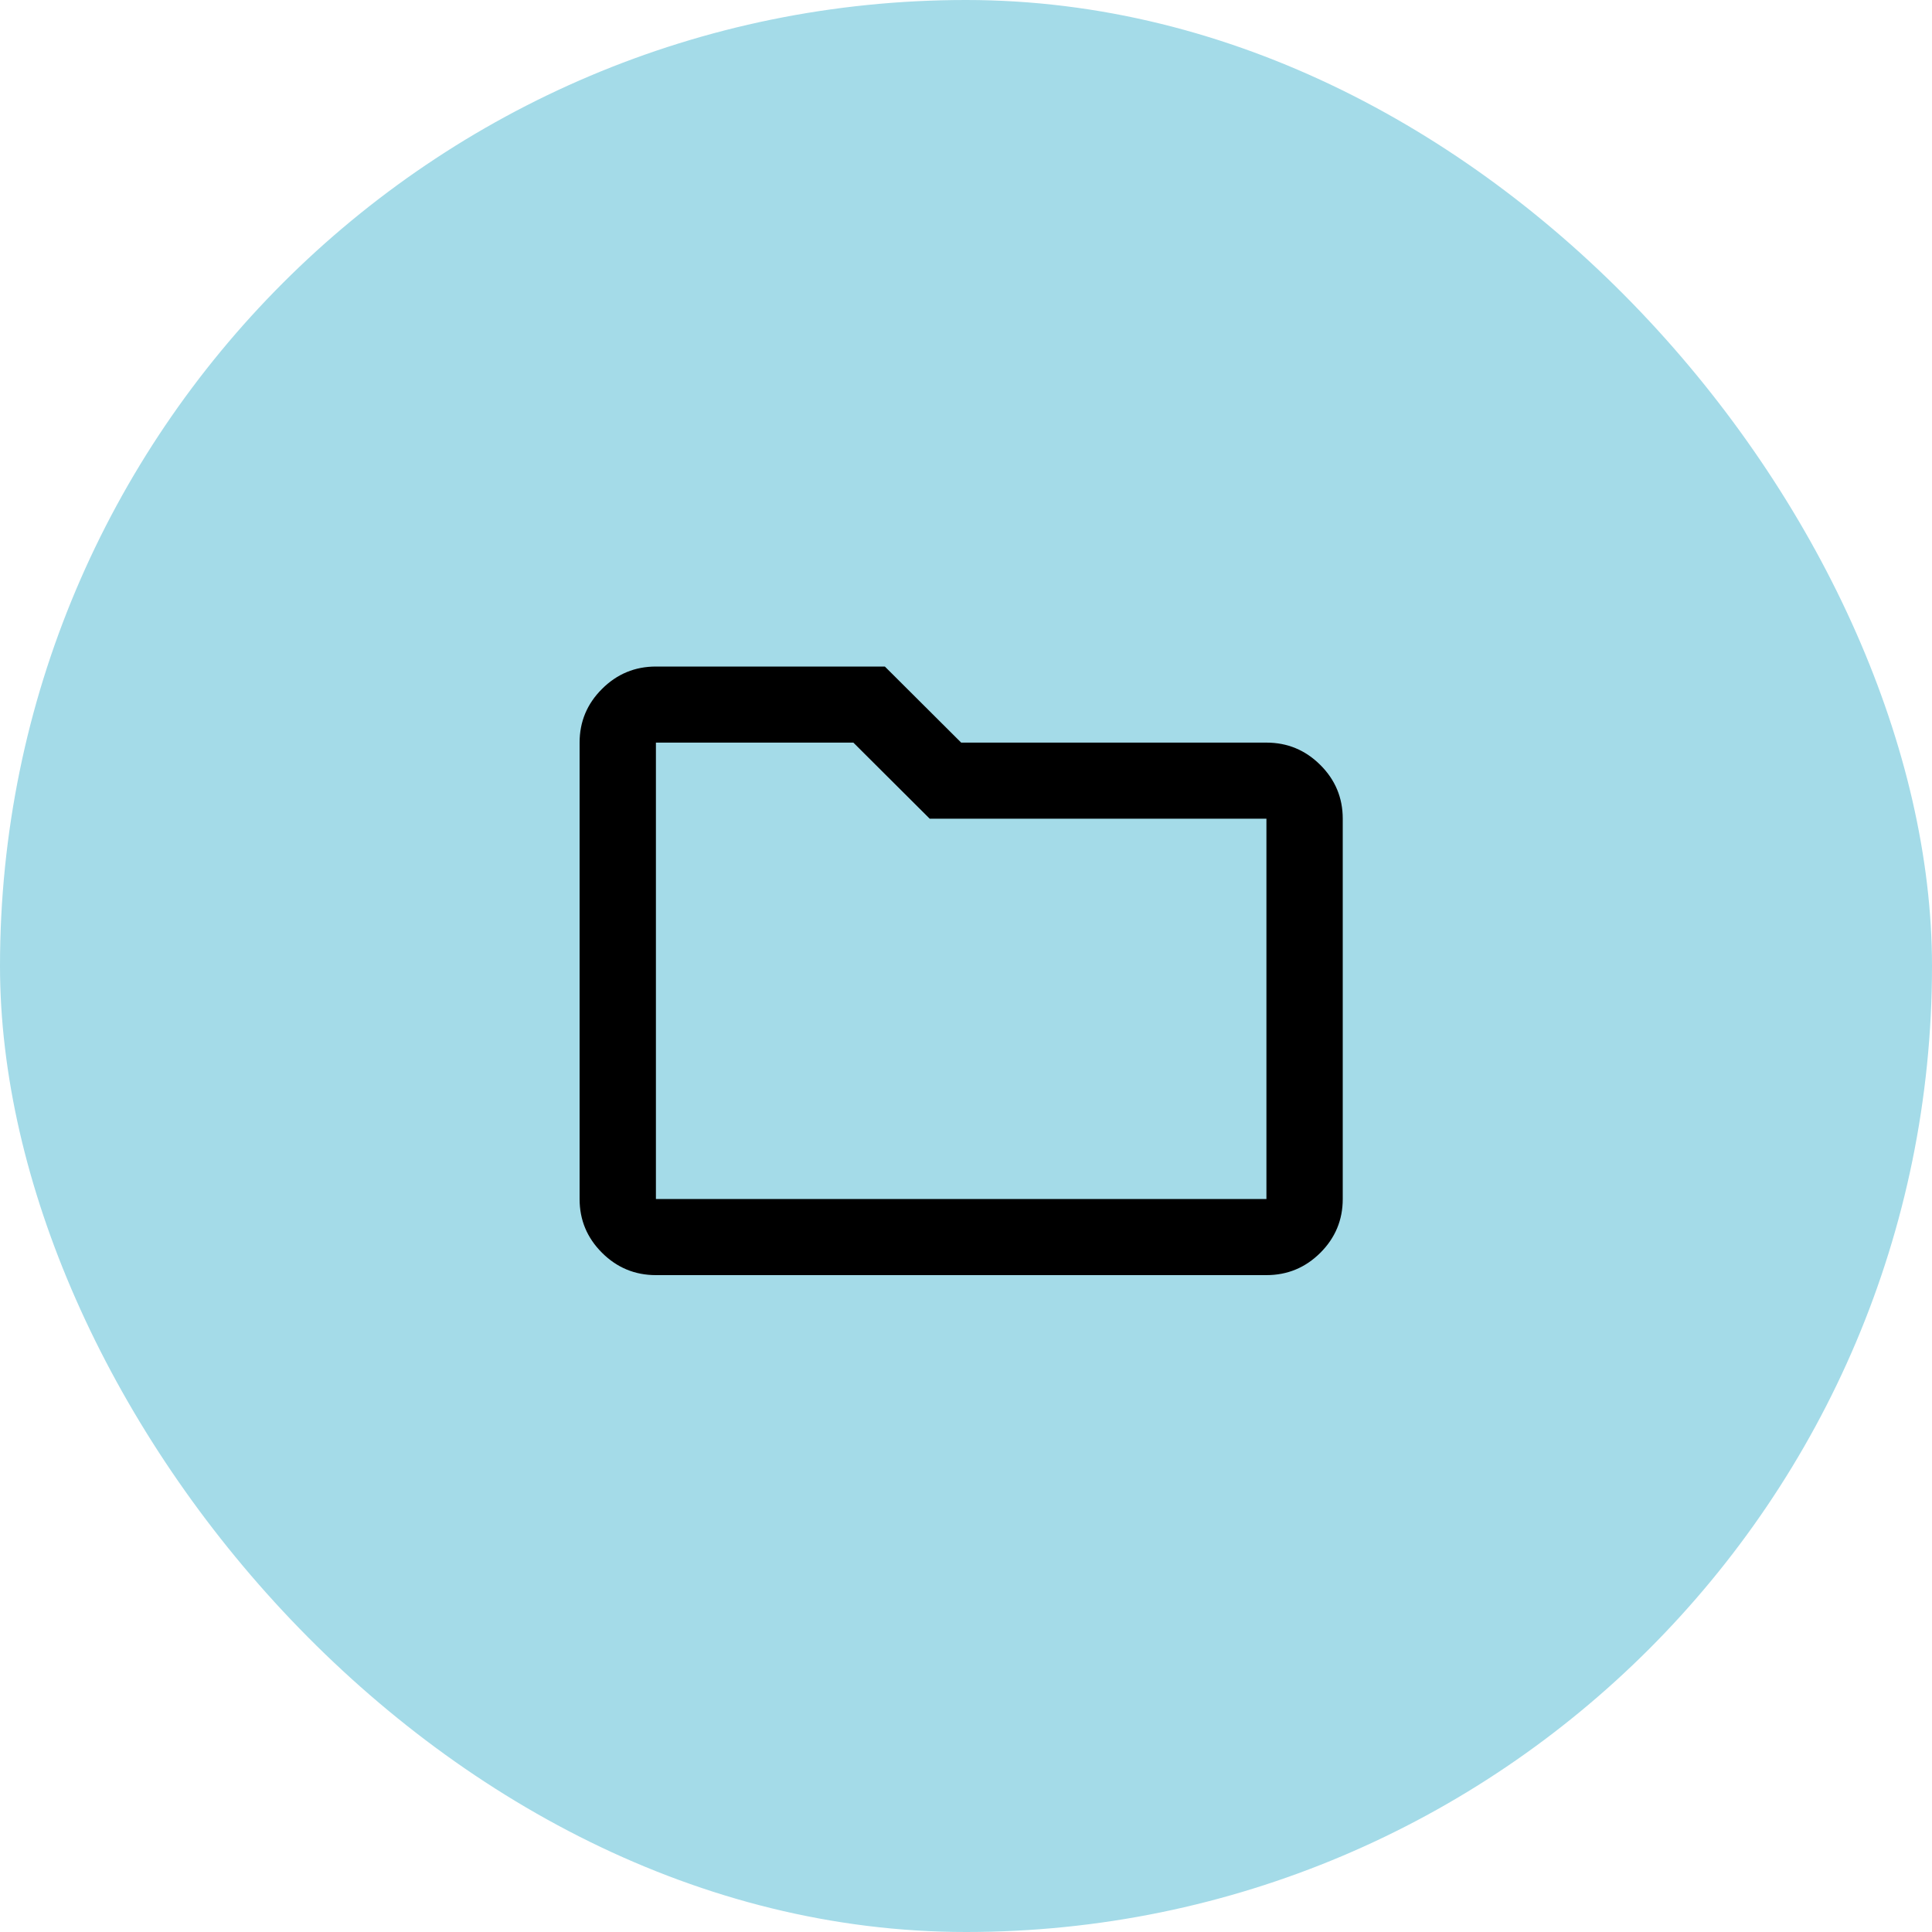
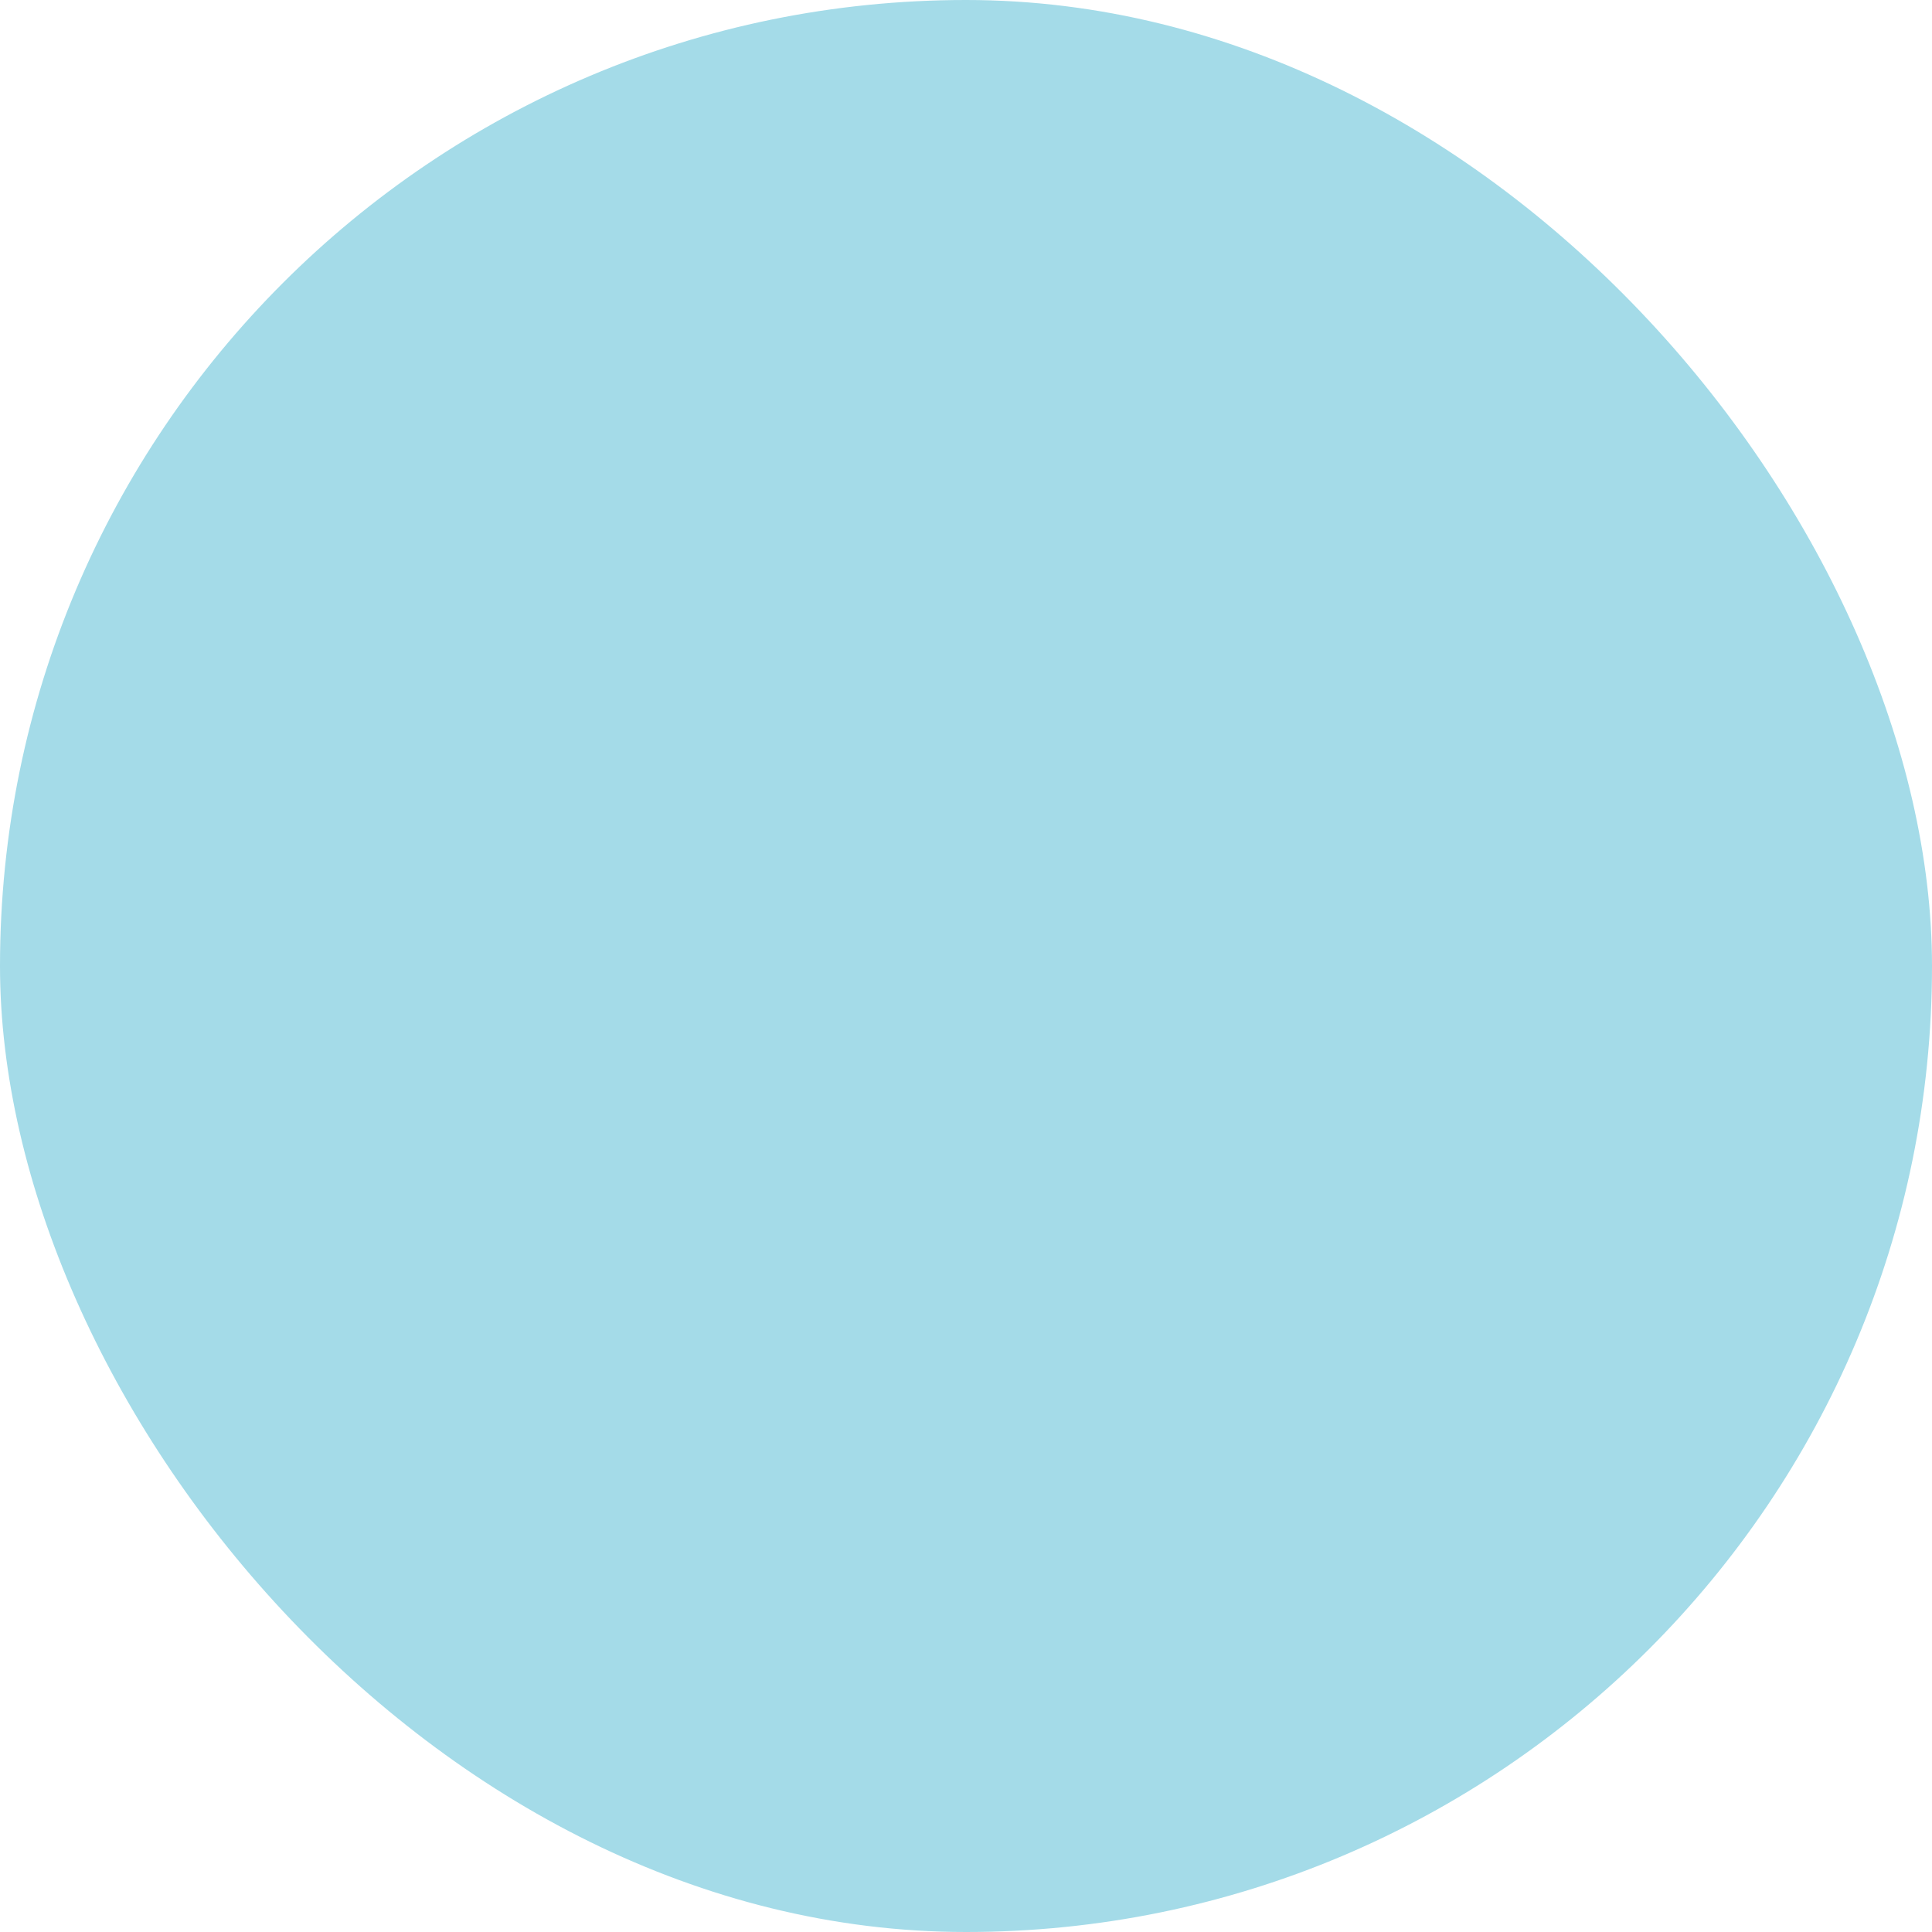
<svg xmlns="http://www.w3.org/2000/svg" width="200" height="200" viewBox="0 0 200 200" fill="none">
  <rect width="200" height="200" rx="100" fill="#A4DBE8" />
-   <path d="M67.9 132C65.728 132 63.868 131.23 62.323 129.689C60.774 128.145 60 126.291 60 124.125V76.875C60 74.709 60.774 72.856 62.323 71.315C63.868 69.772 65.728 69 67.9 69H91.6L99.5 76.875H131.1C133.273 76.875 135.133 77.647 136.681 79.19C138.227 80.731 139 82.584 139 84.75V124.125C139 126.291 138.227 128.145 136.681 129.689C135.133 131.23 133.273 132 131.1 132H67.9ZM67.9 76.875V124.125H131.1V84.75H96.241L88.341 76.875H67.9Z" fill="black" />
</svg>